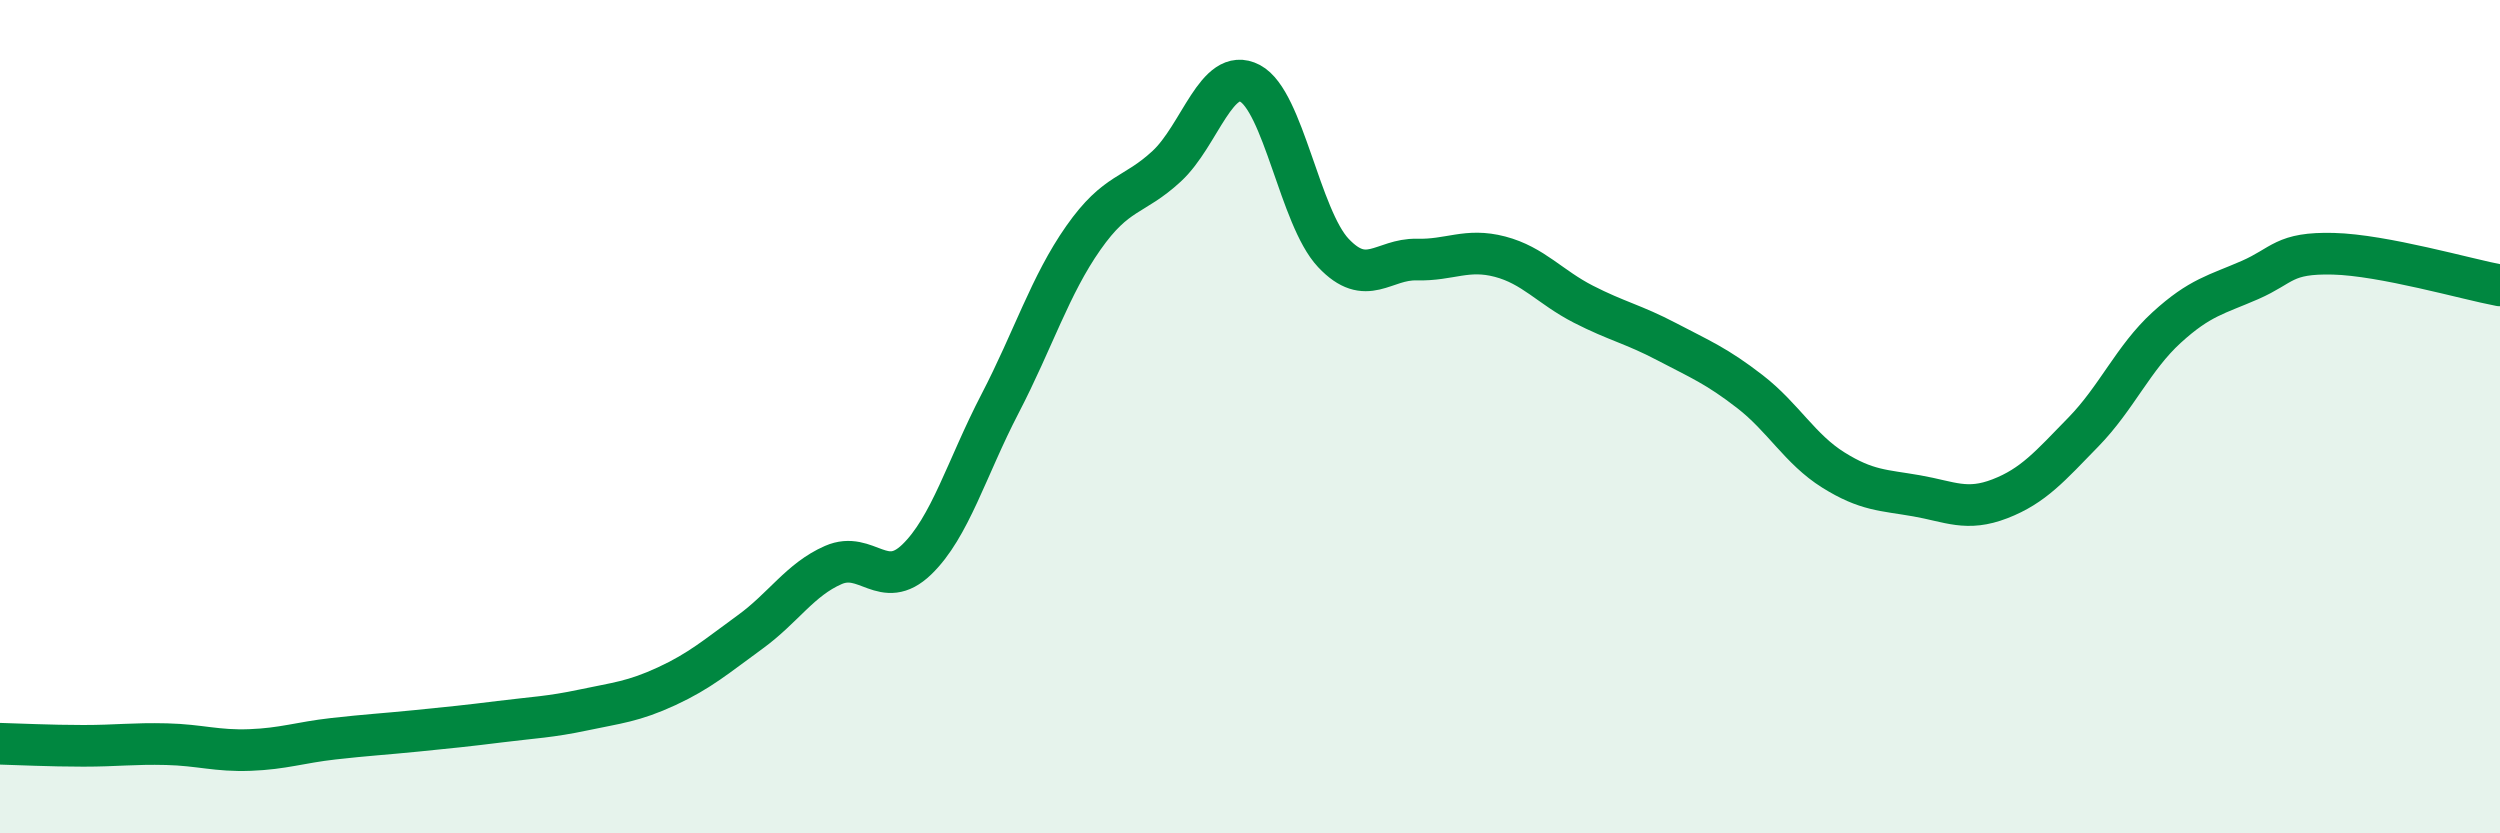
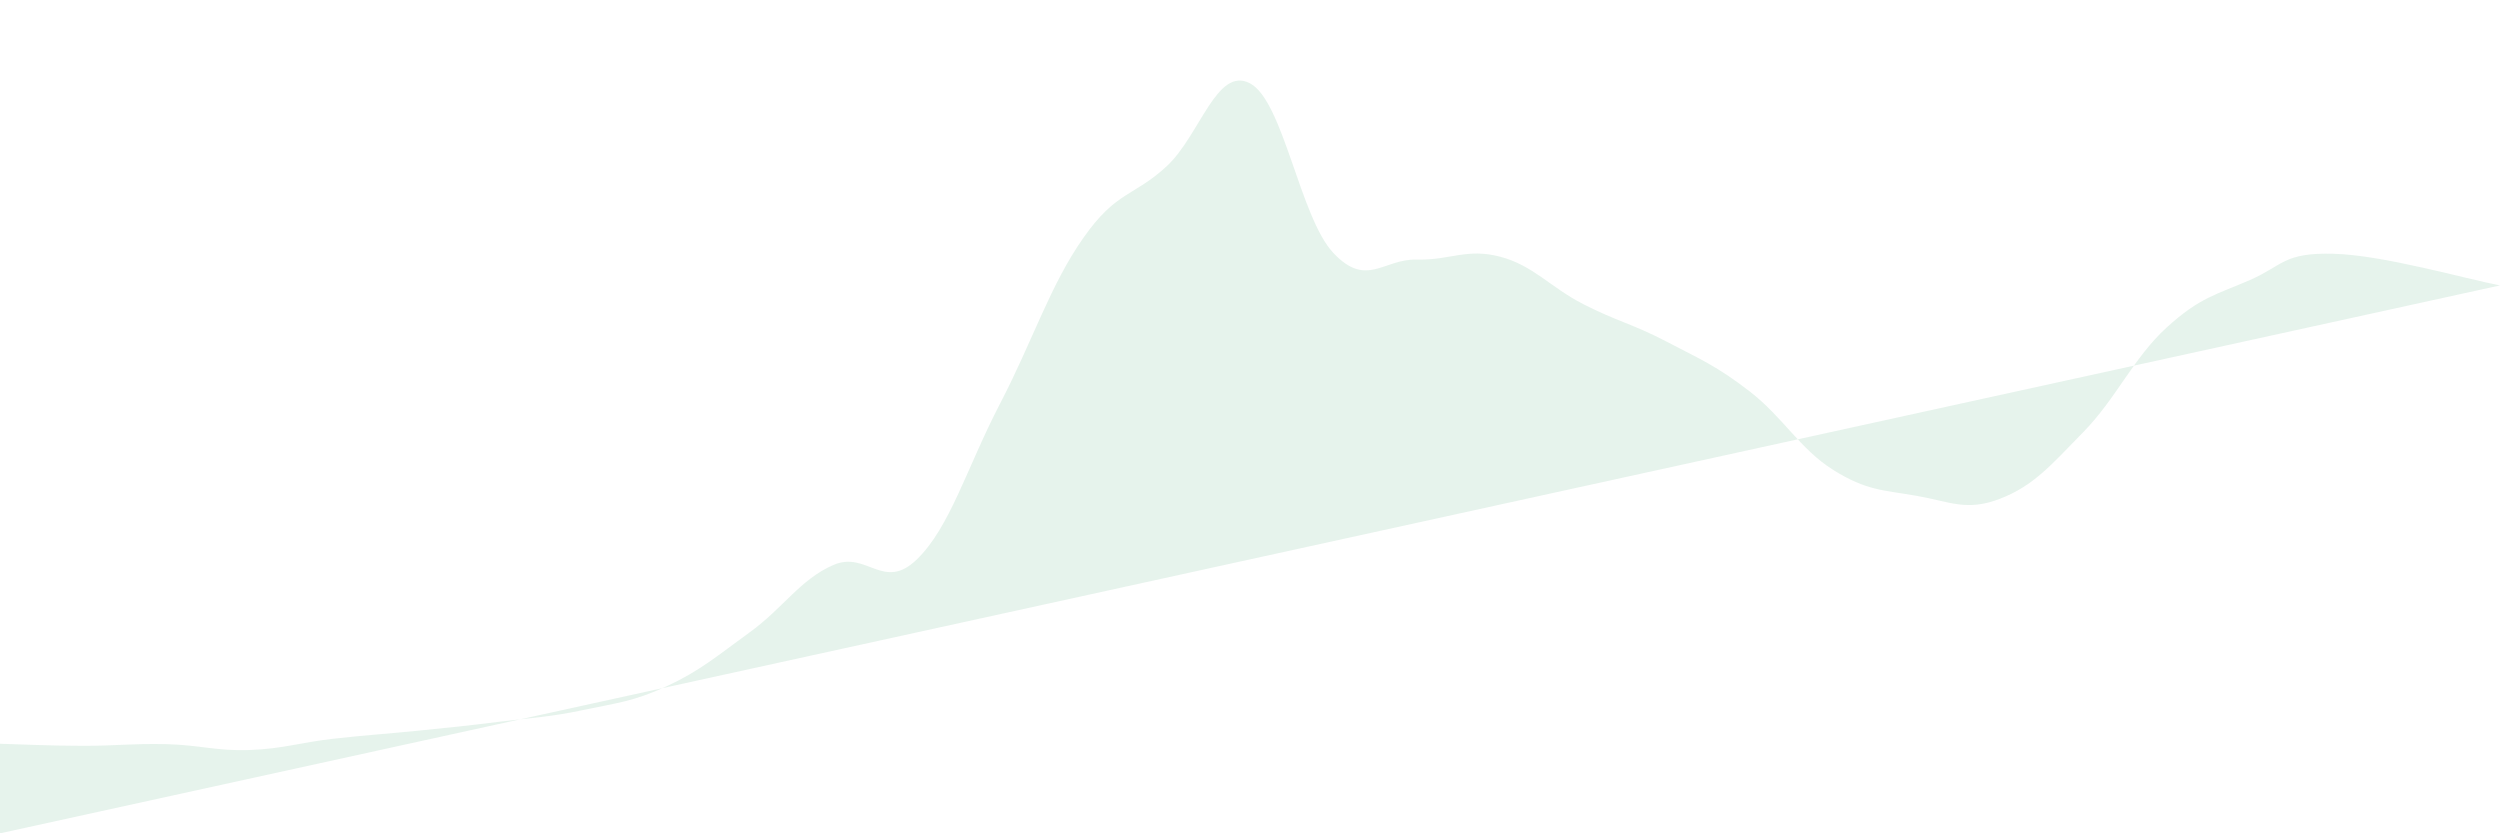
<svg xmlns="http://www.w3.org/2000/svg" width="60" height="20" viewBox="0 0 60 20">
-   <path d="M 0,17.85 C 0.4,17.86 1.2,17.9 2,17.9 C 2.8,17.9 3.2,17.84 4,17.86 C 4.8,17.88 5.2,18.03 6,18 C 6.8,17.97 7.2,17.82 8,17.73 C 8.8,17.64 9.2,17.62 10,17.54 C 10.8,17.46 11.2,17.42 12,17.32 C 12.8,17.22 13.2,17.21 14,17.04 C 14.8,16.87 15.2,16.84 16,16.47 C 16.8,16.1 17.2,15.75 18,15.17 C 18.8,14.59 19.2,13.91 20,13.56 C 20.8,13.21 21.2,14.2 22,13.43 C 22.8,12.66 23.2,11.23 24,9.69 C 24.8,8.15 25.2,6.85 26,5.71 C 26.8,4.57 27.2,4.73 28,3.99 C 28.8,3.25 29.2,1.58 30,2 C 30.8,2.42 31.2,5.22 32,6.07 C 32.8,6.92 33.2,6.21 34,6.23 C 34.8,6.25 35.2,5.95 36,6.16 C 36.8,6.37 37.2,6.89 38,7.3 C 38.8,7.71 39.2,7.78 40,8.2 C 40.8,8.62 41.2,8.78 42,9.4 C 42.8,10.02 43.2,10.78 44,11.28 C 44.8,11.78 45.2,11.76 46,11.9 C 46.8,12.04 47.2,12.28 48,11.97 C 48.8,11.66 49.2,11.19 50,10.37 C 50.8,9.55 51.2,8.59 52,7.86 C 52.8,7.13 53.2,7.07 54,6.72 C 54.8,6.37 54.8,6.06 56,6.09 C 57.2,6.12 59.2,6.7 60,6.85L60 20L0 20Z" fill="#008740" opacity="0.1" stroke-linecap="round" stroke-linejoin="round" />
-   <path d="M 0,17.85 C 0.4,17.86 1.2,17.9 2,17.9 C 2.8,17.9 3.2,17.84 4,17.86 C 4.8,17.88 5.2,18.03 6,18 C 6.8,17.97 7.2,17.82 8,17.73 C 8.8,17.64 9.2,17.62 10,17.54 C 10.8,17.46 11.2,17.42 12,17.32 C 12.8,17.22 13.2,17.21 14,17.04 C 14.8,16.87 15.2,16.84 16,16.47 C 16.8,16.1 17.2,15.75 18,15.17 C 18.8,14.59 19.2,13.91 20,13.56 C 20.8,13.21 21.2,14.2 22,13.43 C 22.8,12.66 23.2,11.23 24,9.69 C 24.8,8.15 25.2,6.85 26,5.71 C 26.8,4.57 27.2,4.73 28,3.99 C 28.8,3.25 29.2,1.58 30,2 C 30.8,2.42 31.2,5.22 32,6.07 C 32.8,6.92 33.2,6.21 34,6.23 C 34.8,6.25 35.2,5.95 36,6.16 C 36.8,6.37 37.2,6.89 38,7.3 C 38.8,7.71 39.2,7.78 40,8.2 C 40.8,8.62 41.2,8.78 42,9.4 C 42.8,10.02 43.2,10.78 44,11.28 C 44.8,11.78 45.2,11.76 46,11.9 C 46.8,12.04 47.2,12.28 48,11.97 C 48.8,11.66 49.2,11.19 50,10.37 C 50.8,9.55 51.2,8.59 52,7.86 C 52.8,7.13 53.2,7.07 54,6.72 C 54.8,6.37 54.8,6.06 56,6.09 C 57.2,6.12 59.2,6.7 60,6.85" stroke="#008740" stroke-width="1" fill="none" stroke-linecap="round" stroke-linejoin="round" />
+   <path d="M 0,17.85 C 0.4,17.86 1.2,17.9 2,17.9 C 2.8,17.9 3.2,17.84 4,17.86 C 4.8,17.88 5.2,18.03 6,18 C 6.8,17.97 7.2,17.82 8,17.73 C 8.8,17.64 9.2,17.62 10,17.54 C 10.8,17.46 11.2,17.42 12,17.32 C 12.8,17.22 13.2,17.21 14,17.04 C 14.8,16.87 15.2,16.84 16,16.47 C 16.8,16.1 17.2,15.75 18,15.17 C 18.8,14.59 19.2,13.91 20,13.56 C 20.8,13.21 21.2,14.2 22,13.43 C 22.8,12.66 23.2,11.23 24,9.69 C 24.8,8.15 25.2,6.85 26,5.71 C 26.8,4.57 27.2,4.73 28,3.99 C 28.8,3.25 29.2,1.58 30,2 C 30.8,2.42 31.2,5.22 32,6.07 C 32.8,6.92 33.2,6.21 34,6.23 C 34.8,6.25 35.2,5.95 36,6.16 C 36.8,6.37 37.2,6.89 38,7.3 C 38.8,7.71 39.2,7.78 40,8.2 C 40.8,8.62 41.2,8.78 42,9.4 C 42.8,10.02 43.2,10.78 44,11.28 C 44.8,11.78 45.2,11.76 46,11.9 C 46.8,12.04 47.2,12.28 48,11.97 C 48.8,11.66 49.2,11.19 50,10.37 C 50.8,9.55 51.2,8.59 52,7.86 C 52.8,7.13 53.2,7.07 54,6.72 C 54.8,6.37 54.8,6.06 56,6.09 C 57.2,6.12 59.2,6.7 60,6.85L0 20Z" fill="#008740" opacity="0.1" stroke-linecap="round" stroke-linejoin="round" />
</svg>